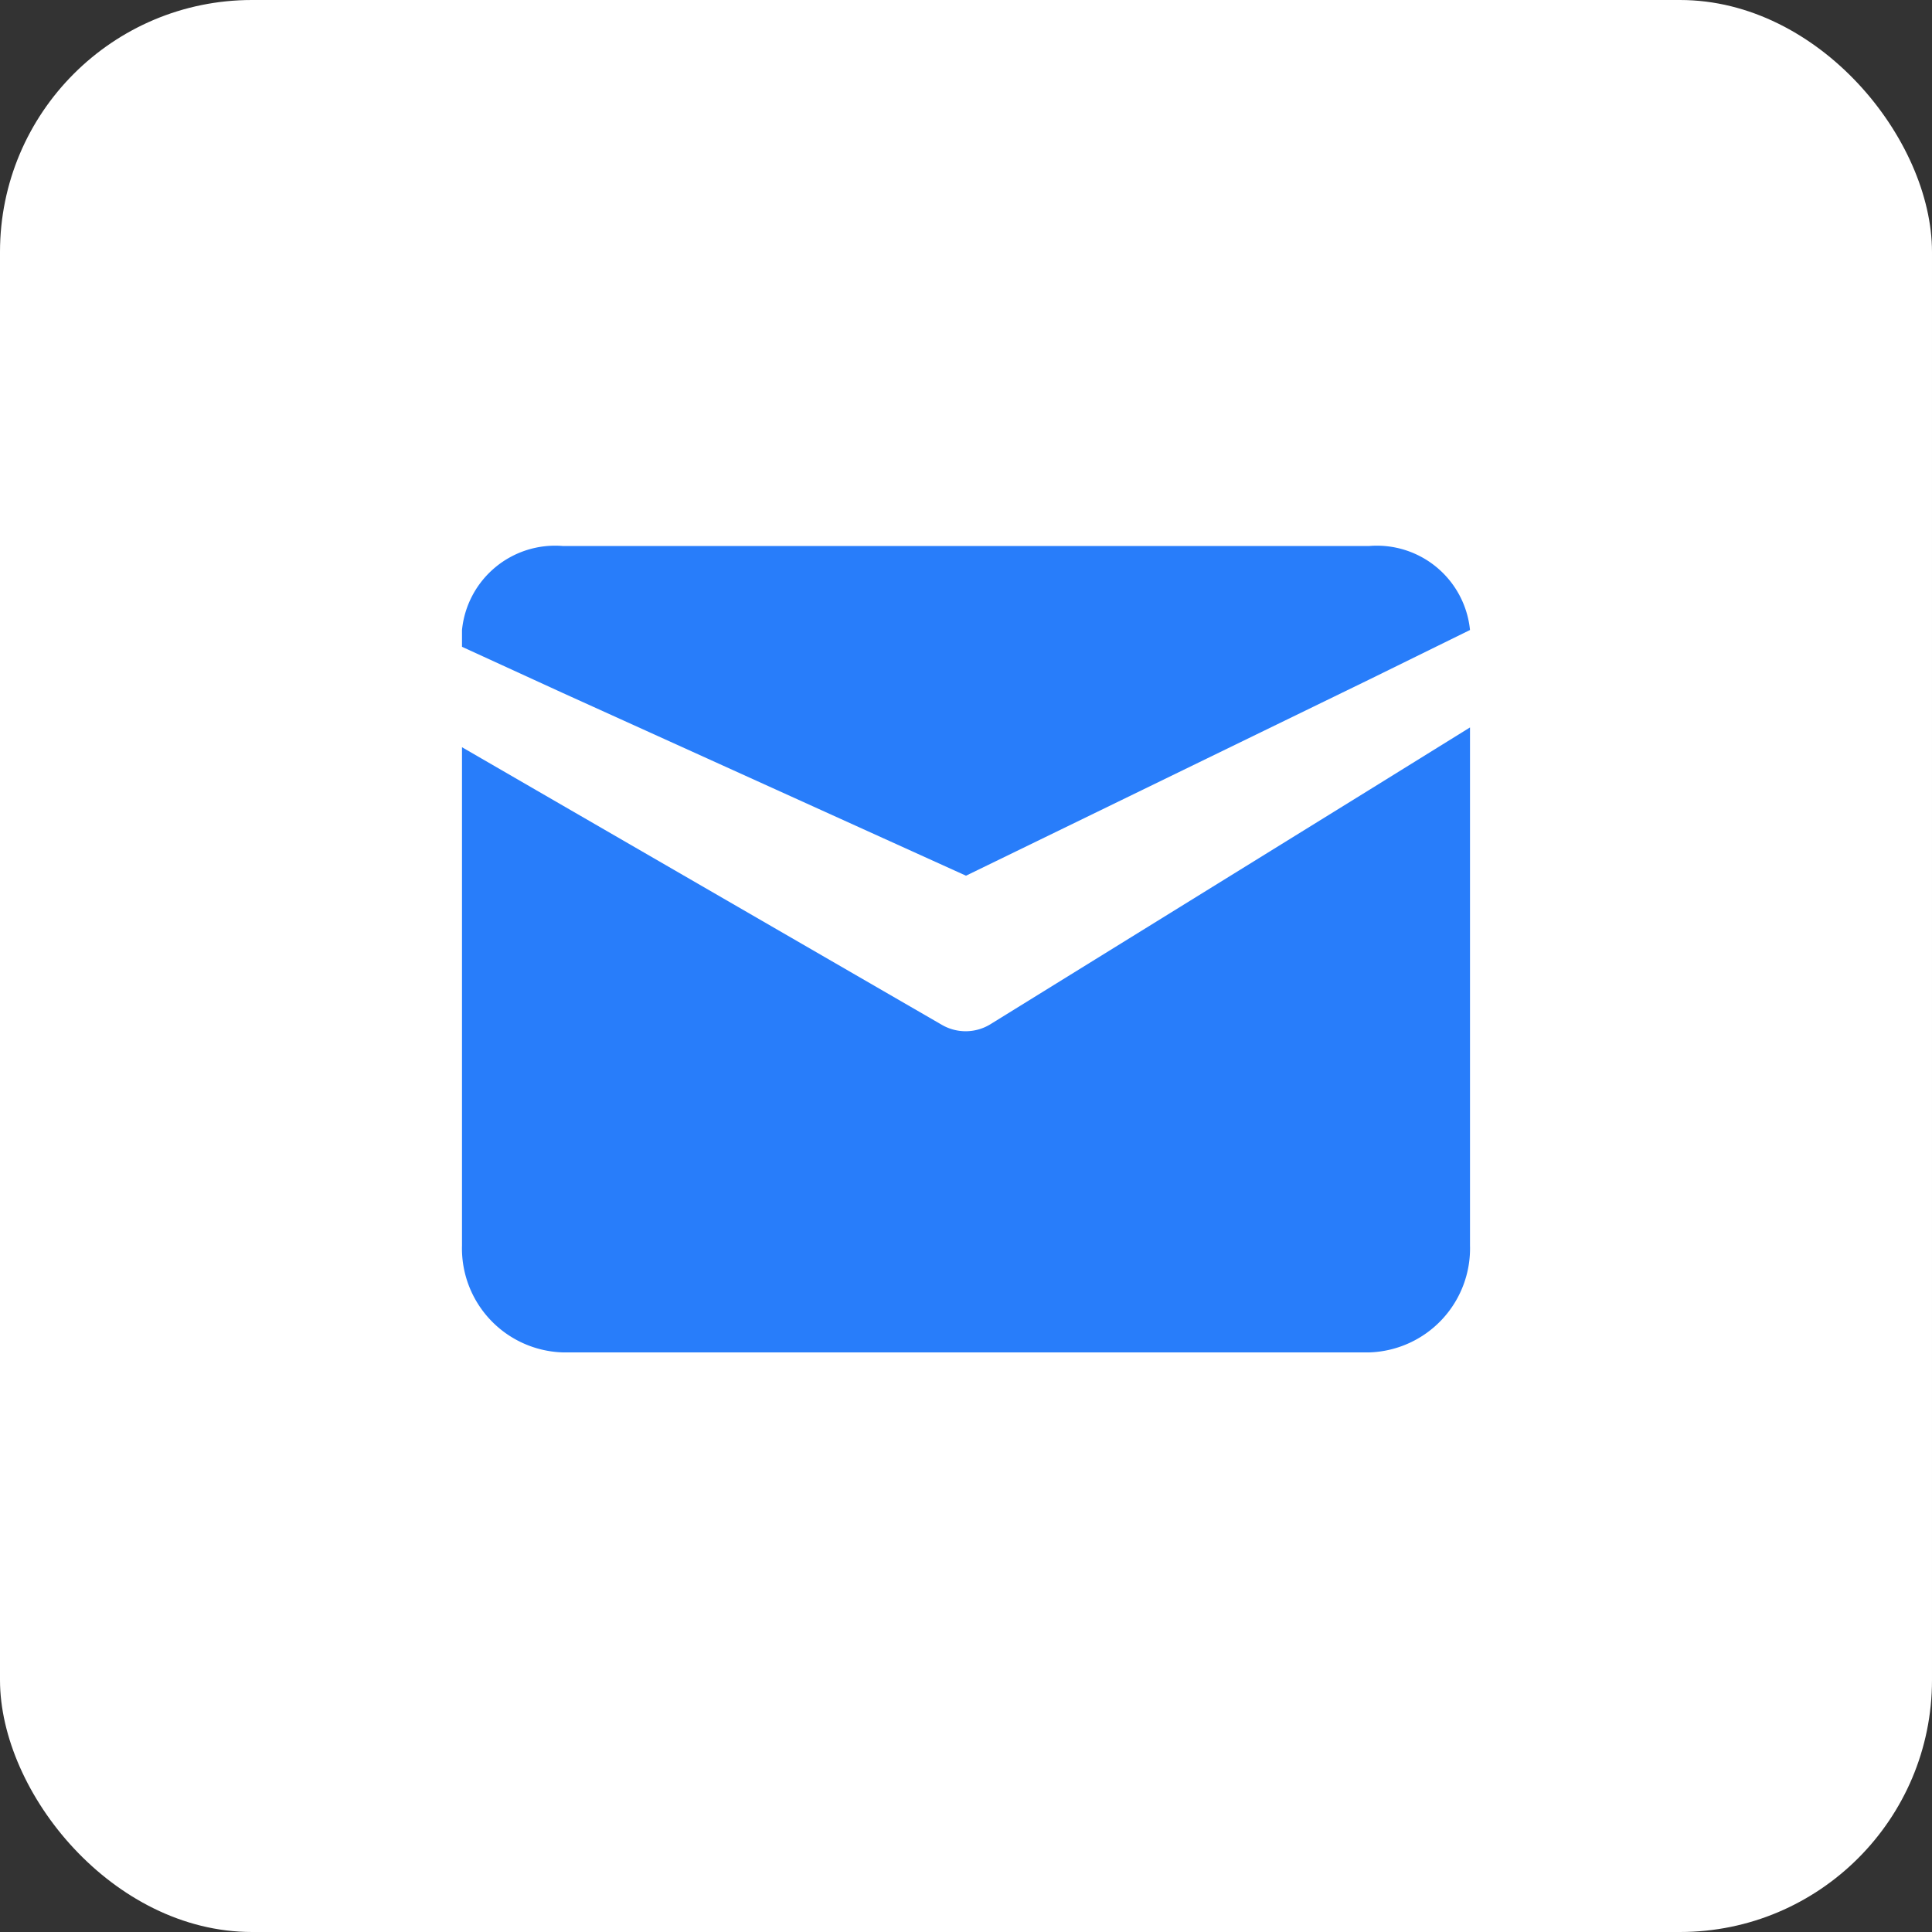
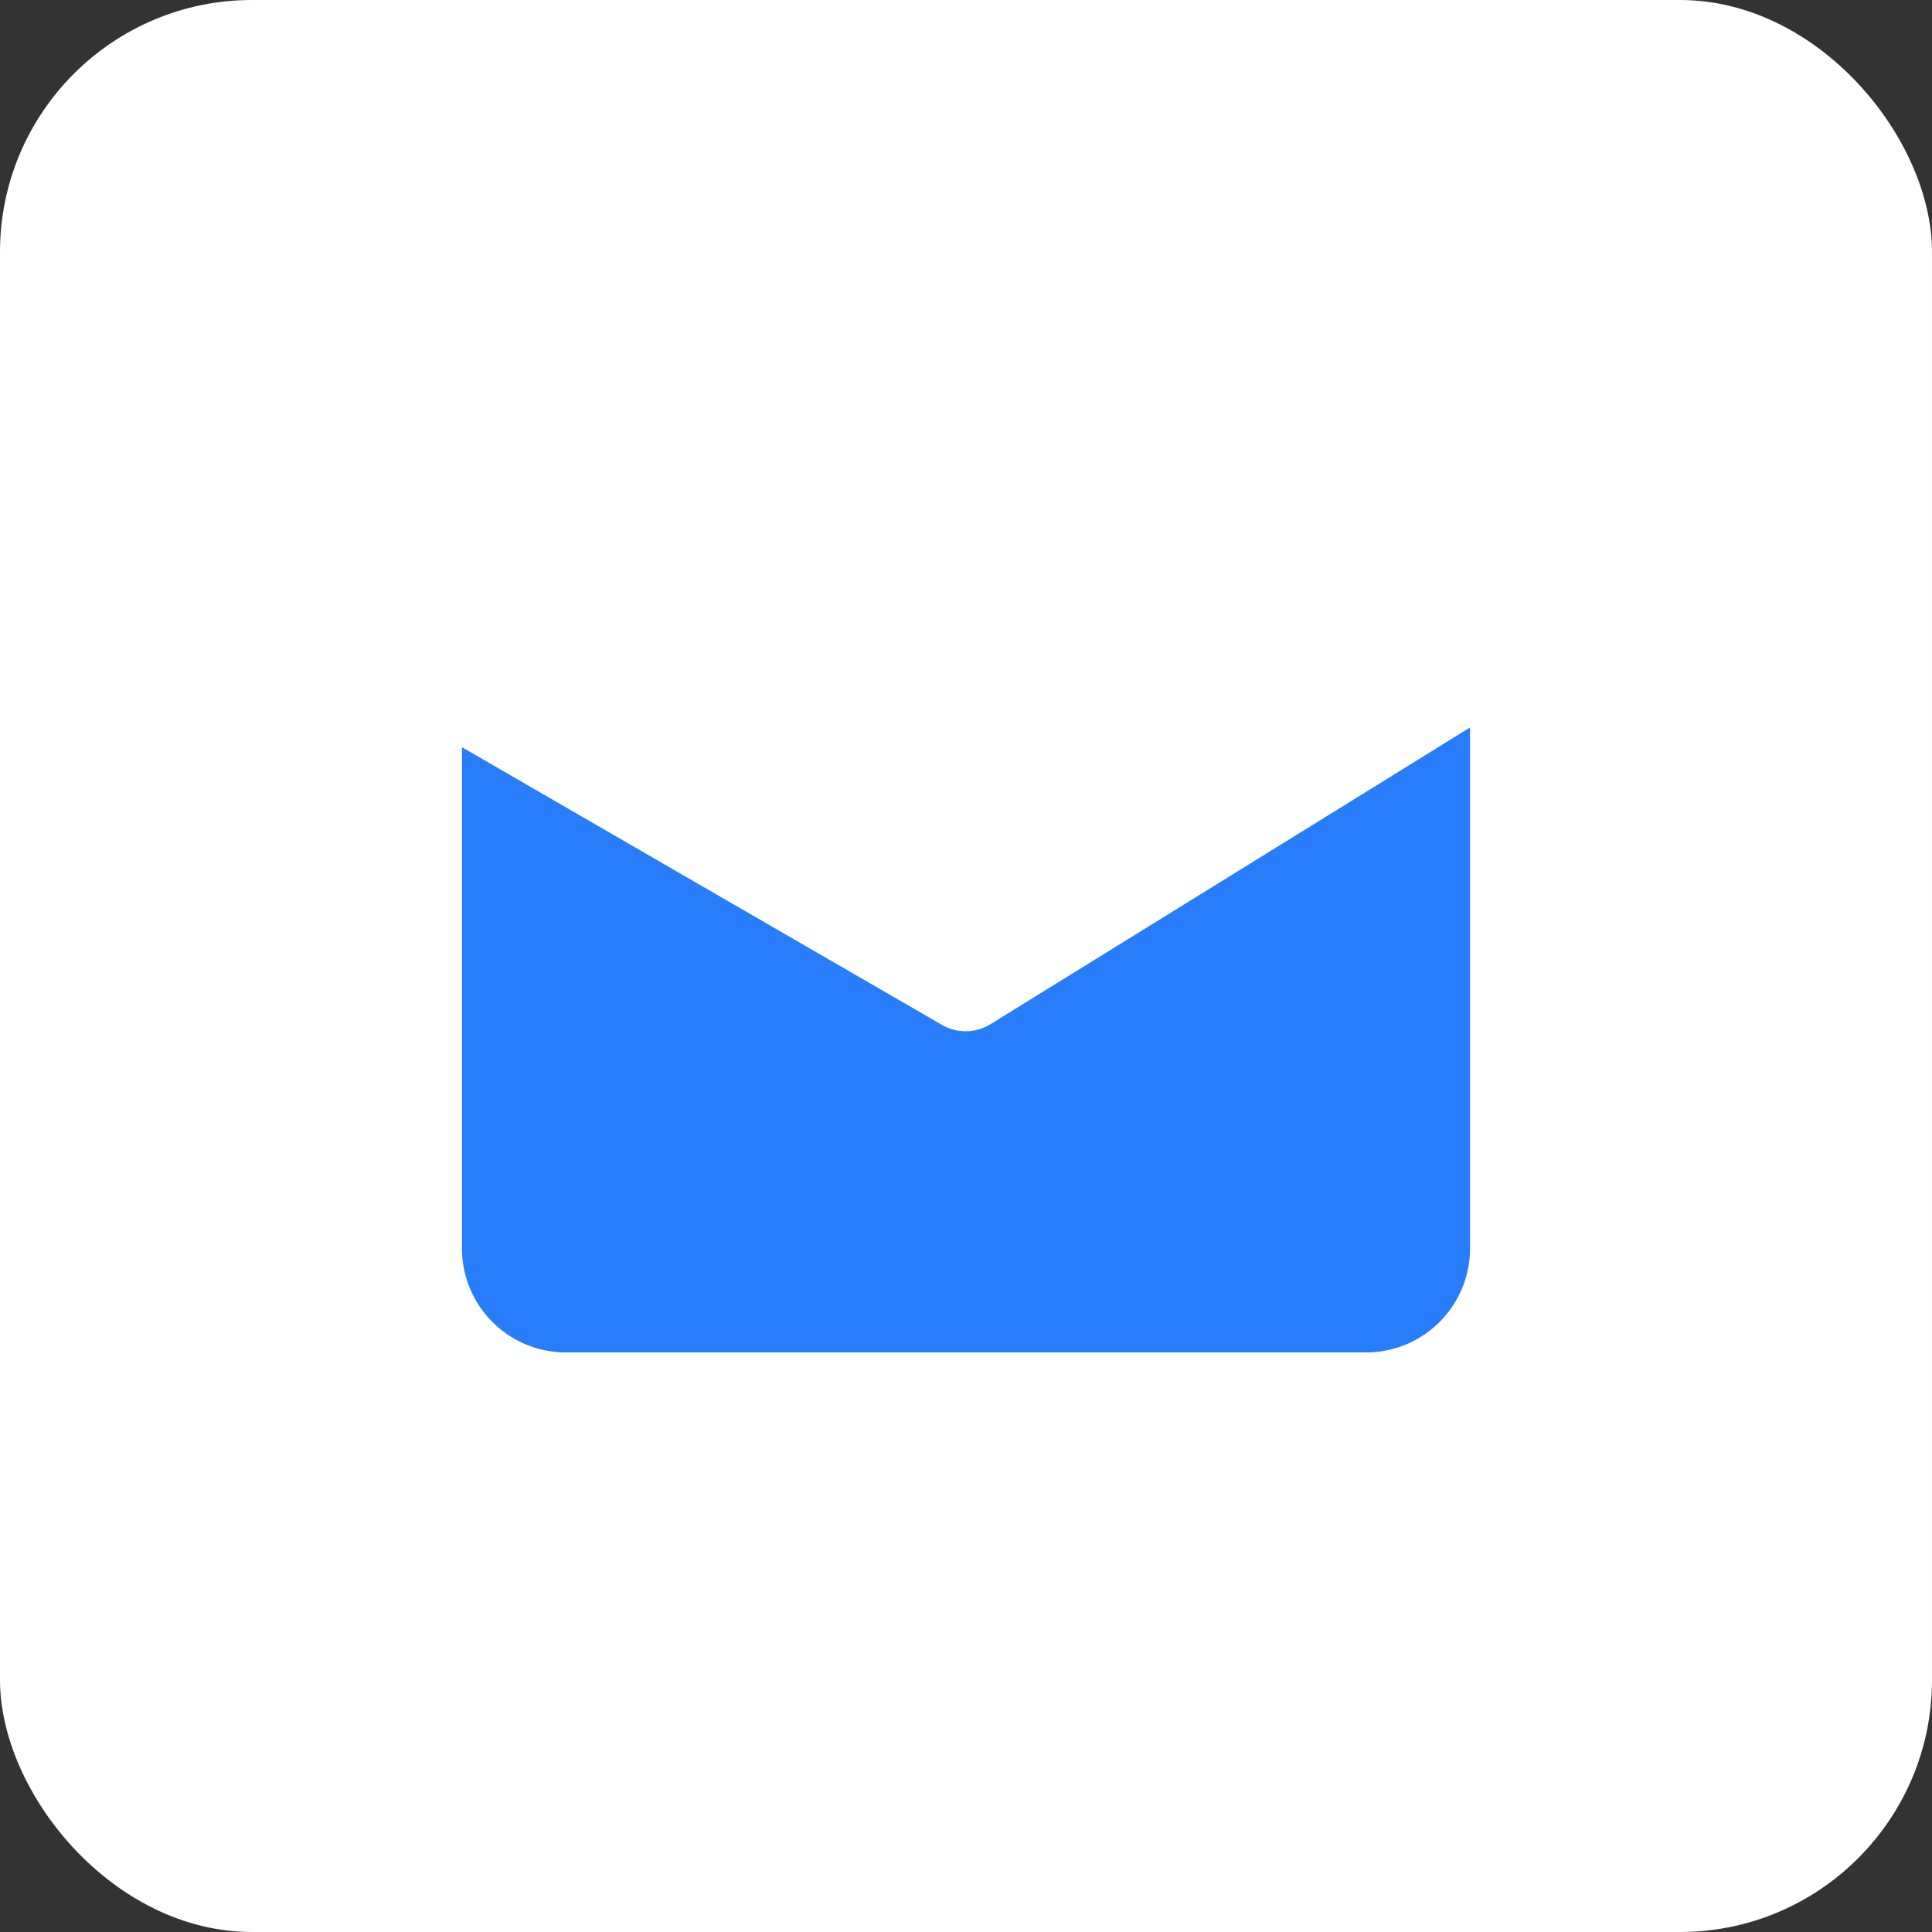
<svg xmlns="http://www.w3.org/2000/svg" width="46" height="46" viewBox="0 0 46 46">
  <rect x="0" y="0" width="46" height="46" fill="#333333" stroke="none" />
  <g id="Group_5298" data-name="Group 5298" transform="translate(-288 -3134)">
    <rect id="Rectangle_2257" data-name="Rectangle 2257" width="46" height="46" rx="6" transform="translate(288 3134)" fill="#fff" />
    <g id="mail-svgrepo-com" transform="translate(297 3143)">
      <path id="Path_3529" data-name="Path 3529" d="M26,8.32V20.652A2.477,2.477,0,0,1,23.6,23.2H4.4A2.477,2.477,0,0,1,2,20.652V8.791L4.4,10.18,13.424,15.4a1.128,1.128,0,0,0,1.176-.025l9-5.567Z" fill="#287dfa" />
-       <path id="Path_3530" data-name="Path 3530" d="M26,6h0L23.6,7.18,14,11.85,4.4,7.5,2,6.4V6A2.228,2.228,0,0,1,4.4,4H23.6A2.228,2.228,0,0,1,26,6Z" fill="#287dfa" />
    </g>
  </g>
</svg>